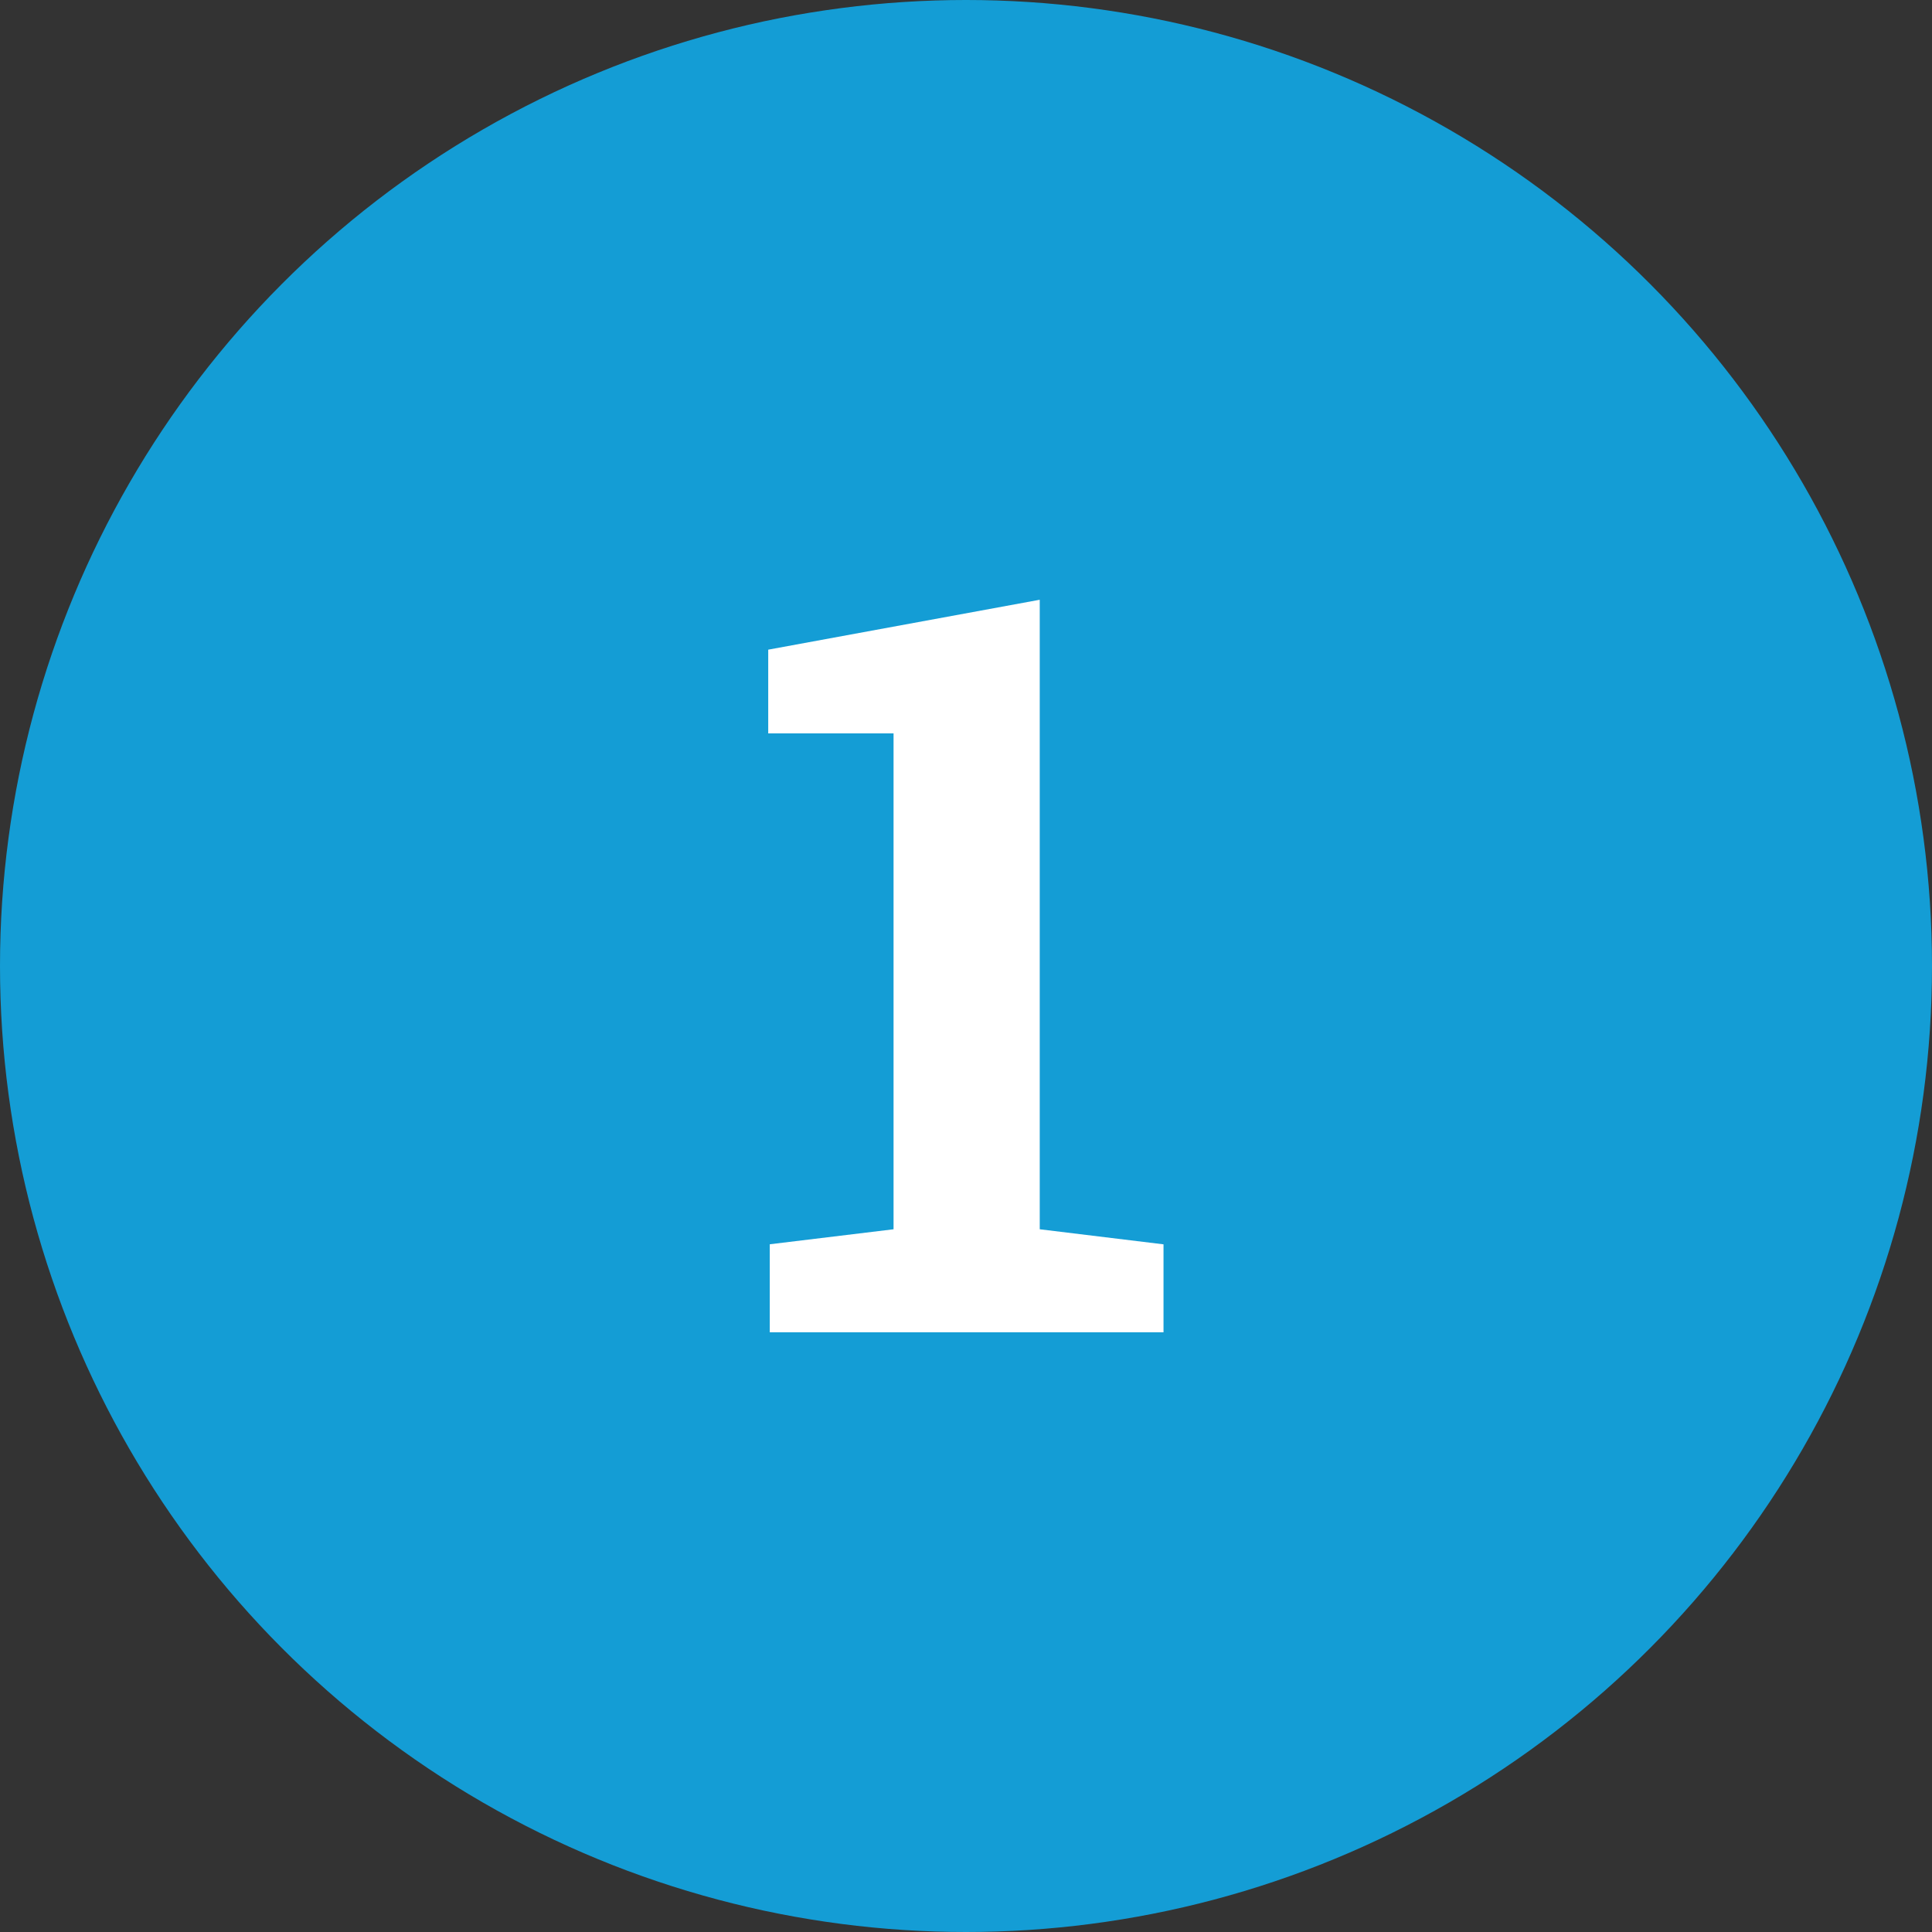
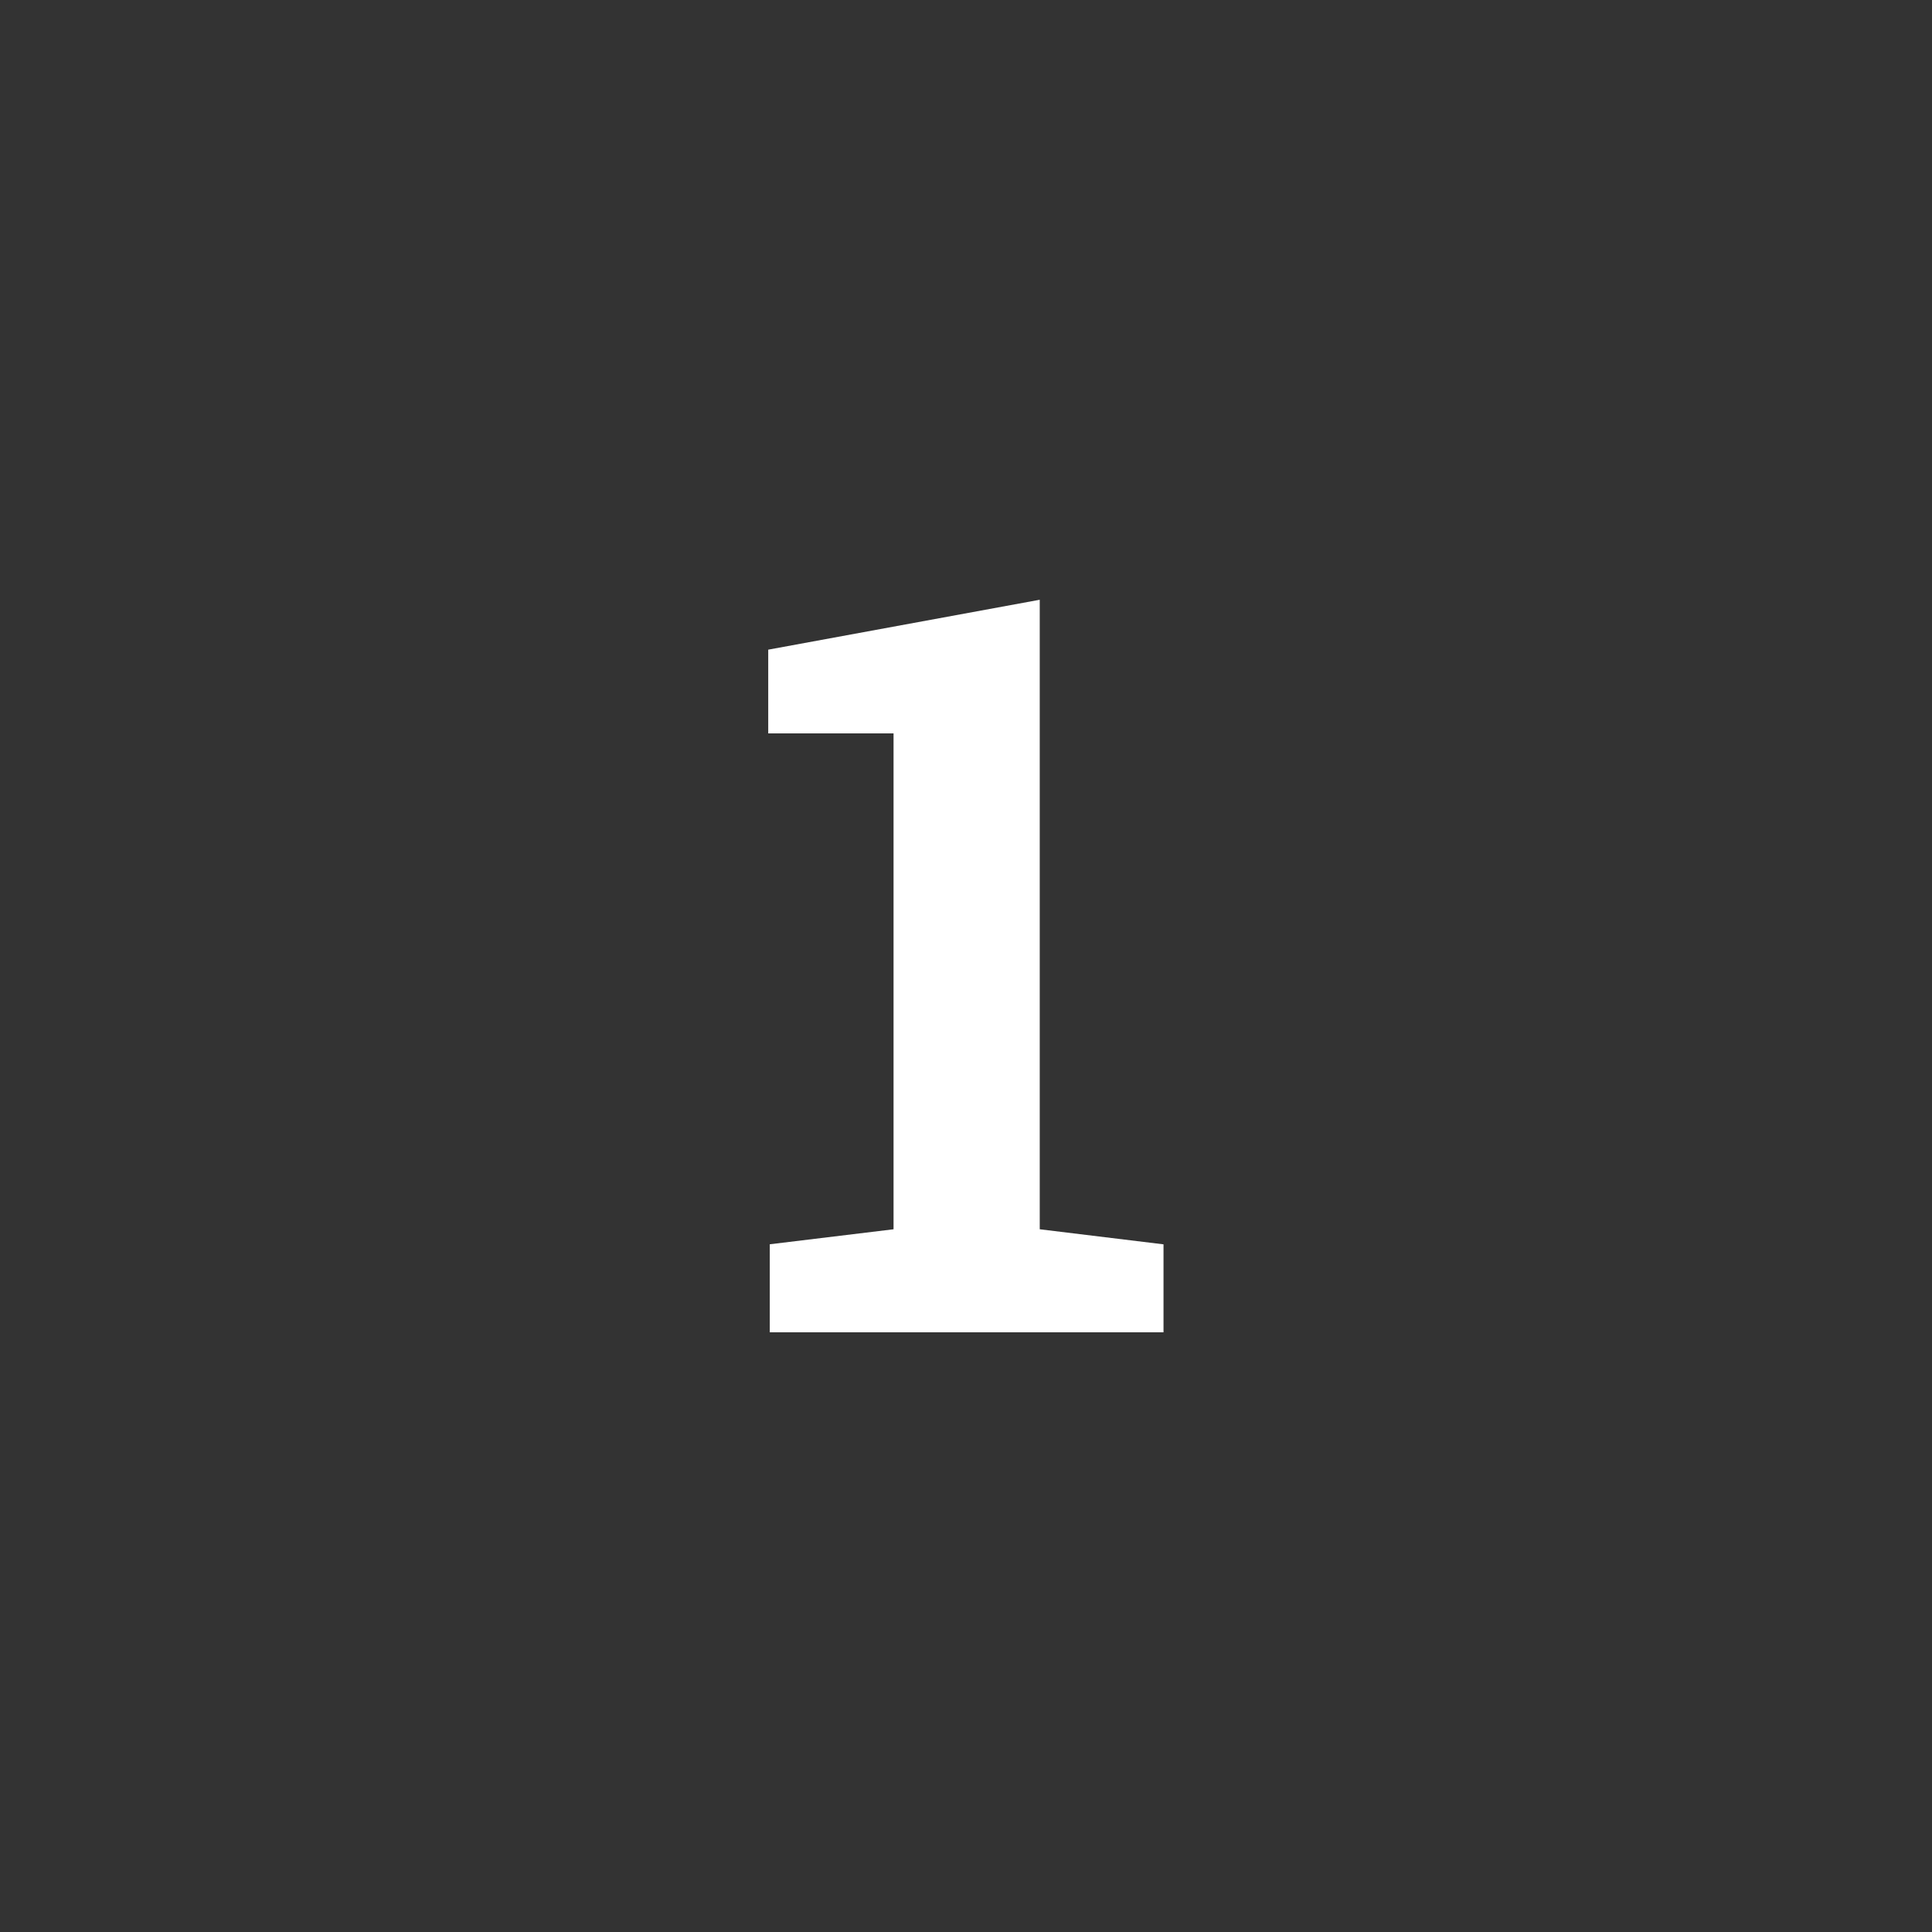
<svg xmlns="http://www.w3.org/2000/svg" width="30" height="30" viewBox="0 0 30 30">
  <rect x="0" y="0" width="30" height="30" fill="#333333" stroke="none" />
  <g id="グループ_305" data-name="グループ 305" transform="translate(-488 -221)">
-     <circle id="楕円形_9" data-name="楕円形 9" cx="15" cy="15" r="15" transform="translate(488 221)" fill="#149dd5" />
    <path id="パス_1233" data-name="パス 1233" d="M.508,0V-1.367L2.43-1.6V-9.3H.484v-1.3L4.7-11.375V-1.6l1.922.234V0Z" transform="translate(499.445 241.688)" fill="#fff" />
  </g>
</svg>